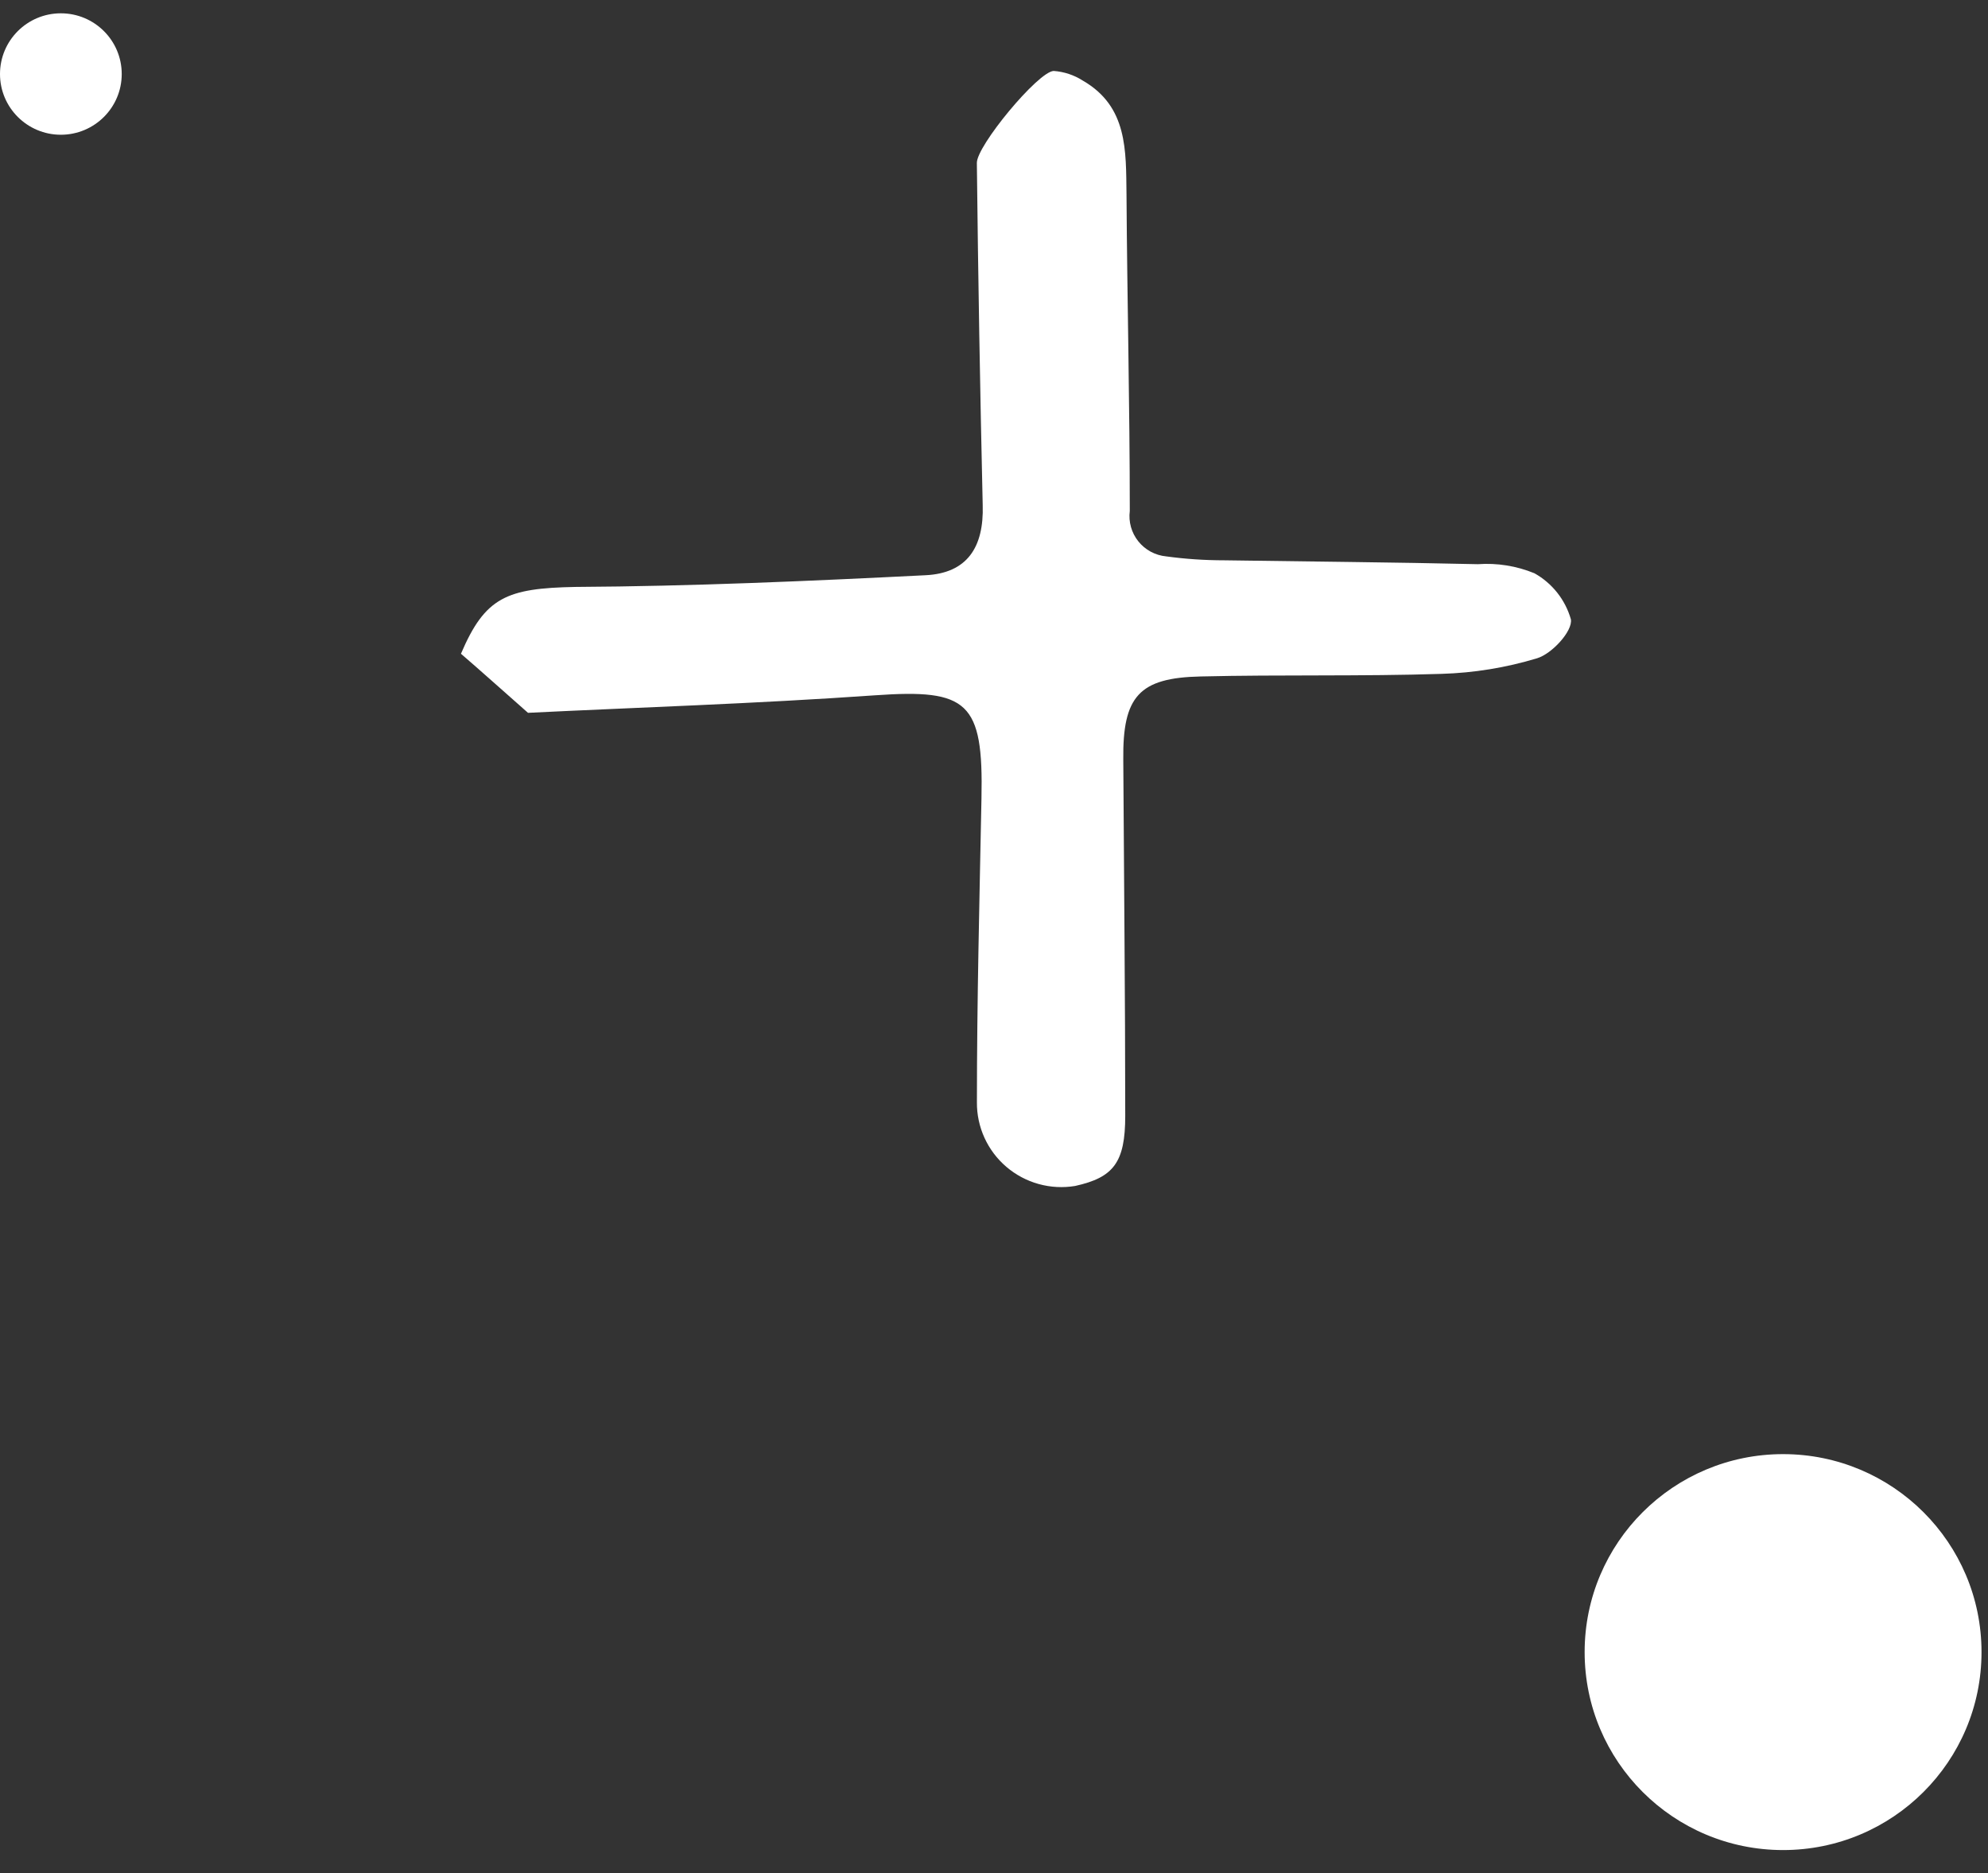
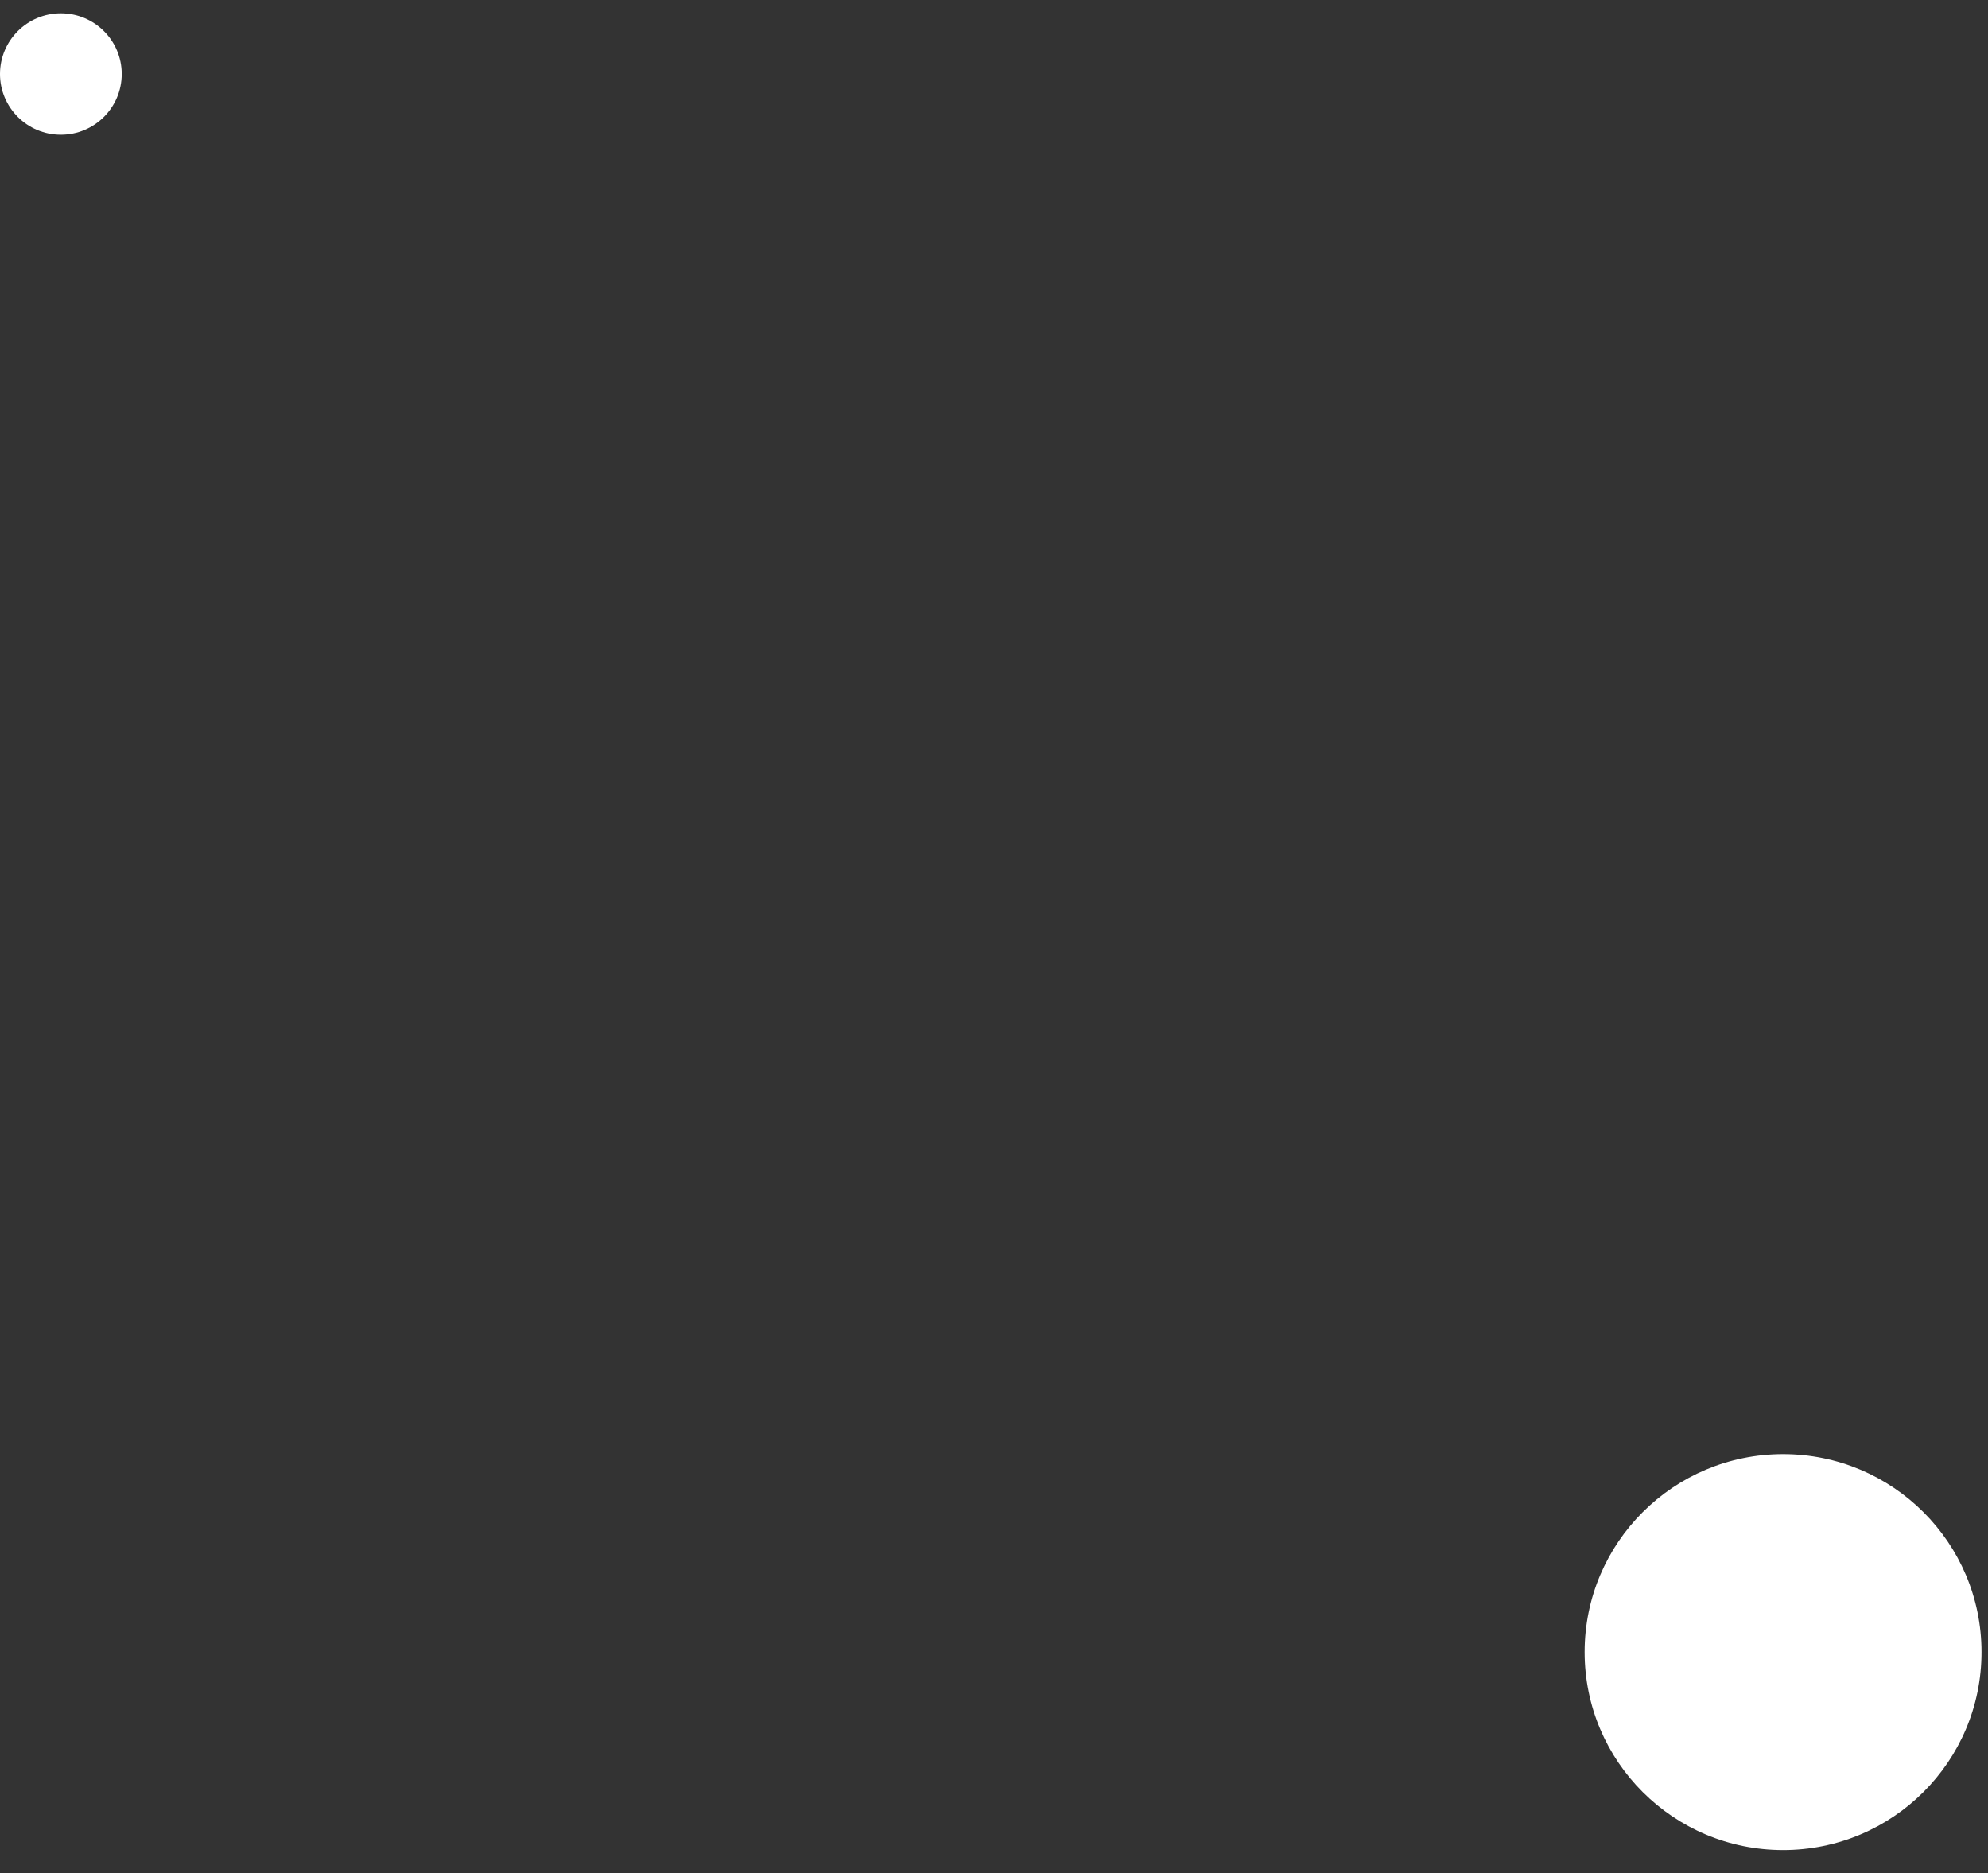
<svg xmlns="http://www.w3.org/2000/svg" width="69" height="65" viewBox="0 0 69 65" fill="none">
  <rect x="0" y="0" width="69" height="65" fill="#333333" stroke="none" />
-   <path d="M15.999 22.687C16.677 23.272 17.331 23.858 18.326 24.737C21.98 24.556 26.206 24.422 30.384 24.128C33.59 23.903 34.137 24.354 34.065 27.71C33.996 31.223 33.907 34.736 33.907 38.25C33.903 38.676 33.993 39.098 34.17 39.486C34.347 39.874 34.607 40.218 34.932 40.495C35.257 40.772 35.639 40.975 36.051 41.089C36.462 41.203 36.894 41.226 37.316 41.156C38.648 40.861 39.055 40.344 39.055 38.723C39.055 34.601 39.01 30.48 38.987 26.358C38.964 24.173 39.529 23.52 41.674 23.475C44.451 23.408 47.251 23.475 50.029 23.385C51.155 23.352 52.271 23.17 53.349 22.844C53.868 22.687 54.59 21.899 54.523 21.493C54.33 20.814 53.875 20.239 53.258 19.894C52.636 19.639 51.964 19.531 51.294 19.579C48.358 19.511 45.422 19.488 42.487 19.444C41.815 19.444 41.143 19.399 40.477 19.308C40.289 19.29 40.107 19.235 39.941 19.146C39.774 19.056 39.628 18.934 39.51 18.787C39.392 18.64 39.305 18.471 39.254 18.29C39.203 18.108 39.189 17.919 39.213 17.732C39.213 14.06 39.122 10.412 39.099 6.74C39.078 5.231 39.145 3.7 37.587 2.8C37.282 2.604 36.933 2.488 36.571 2.462C36.029 2.485 33.884 5.074 33.905 5.66C33.949 9.624 34.017 13.566 34.108 17.53C34.153 18.994 33.566 19.894 32.12 19.962C28.079 20.165 24.014 20.345 19.972 20.368C17.58 20.412 16.835 20.727 15.999 22.687Z" fill="white" />
  <path d="M61.888 64.202C58.084 64.202 55 61.126 55 57.332C55 53.538 58.084 50.462 61.888 50.462C65.692 50.462 68.775 53.538 68.775 57.332C68.775 61.126 65.692 64.202 61.888 64.202Z" fill="white" />
  <path d="M2.112 4.676C0.946 4.676 0 3.732 0 2.569C0 1.405 0.946 0.462 2.112 0.462C3.279 0.462 4.225 1.405 4.225 2.569C4.225 3.732 3.279 4.676 2.112 4.676Z" fill="white" />
</svg>